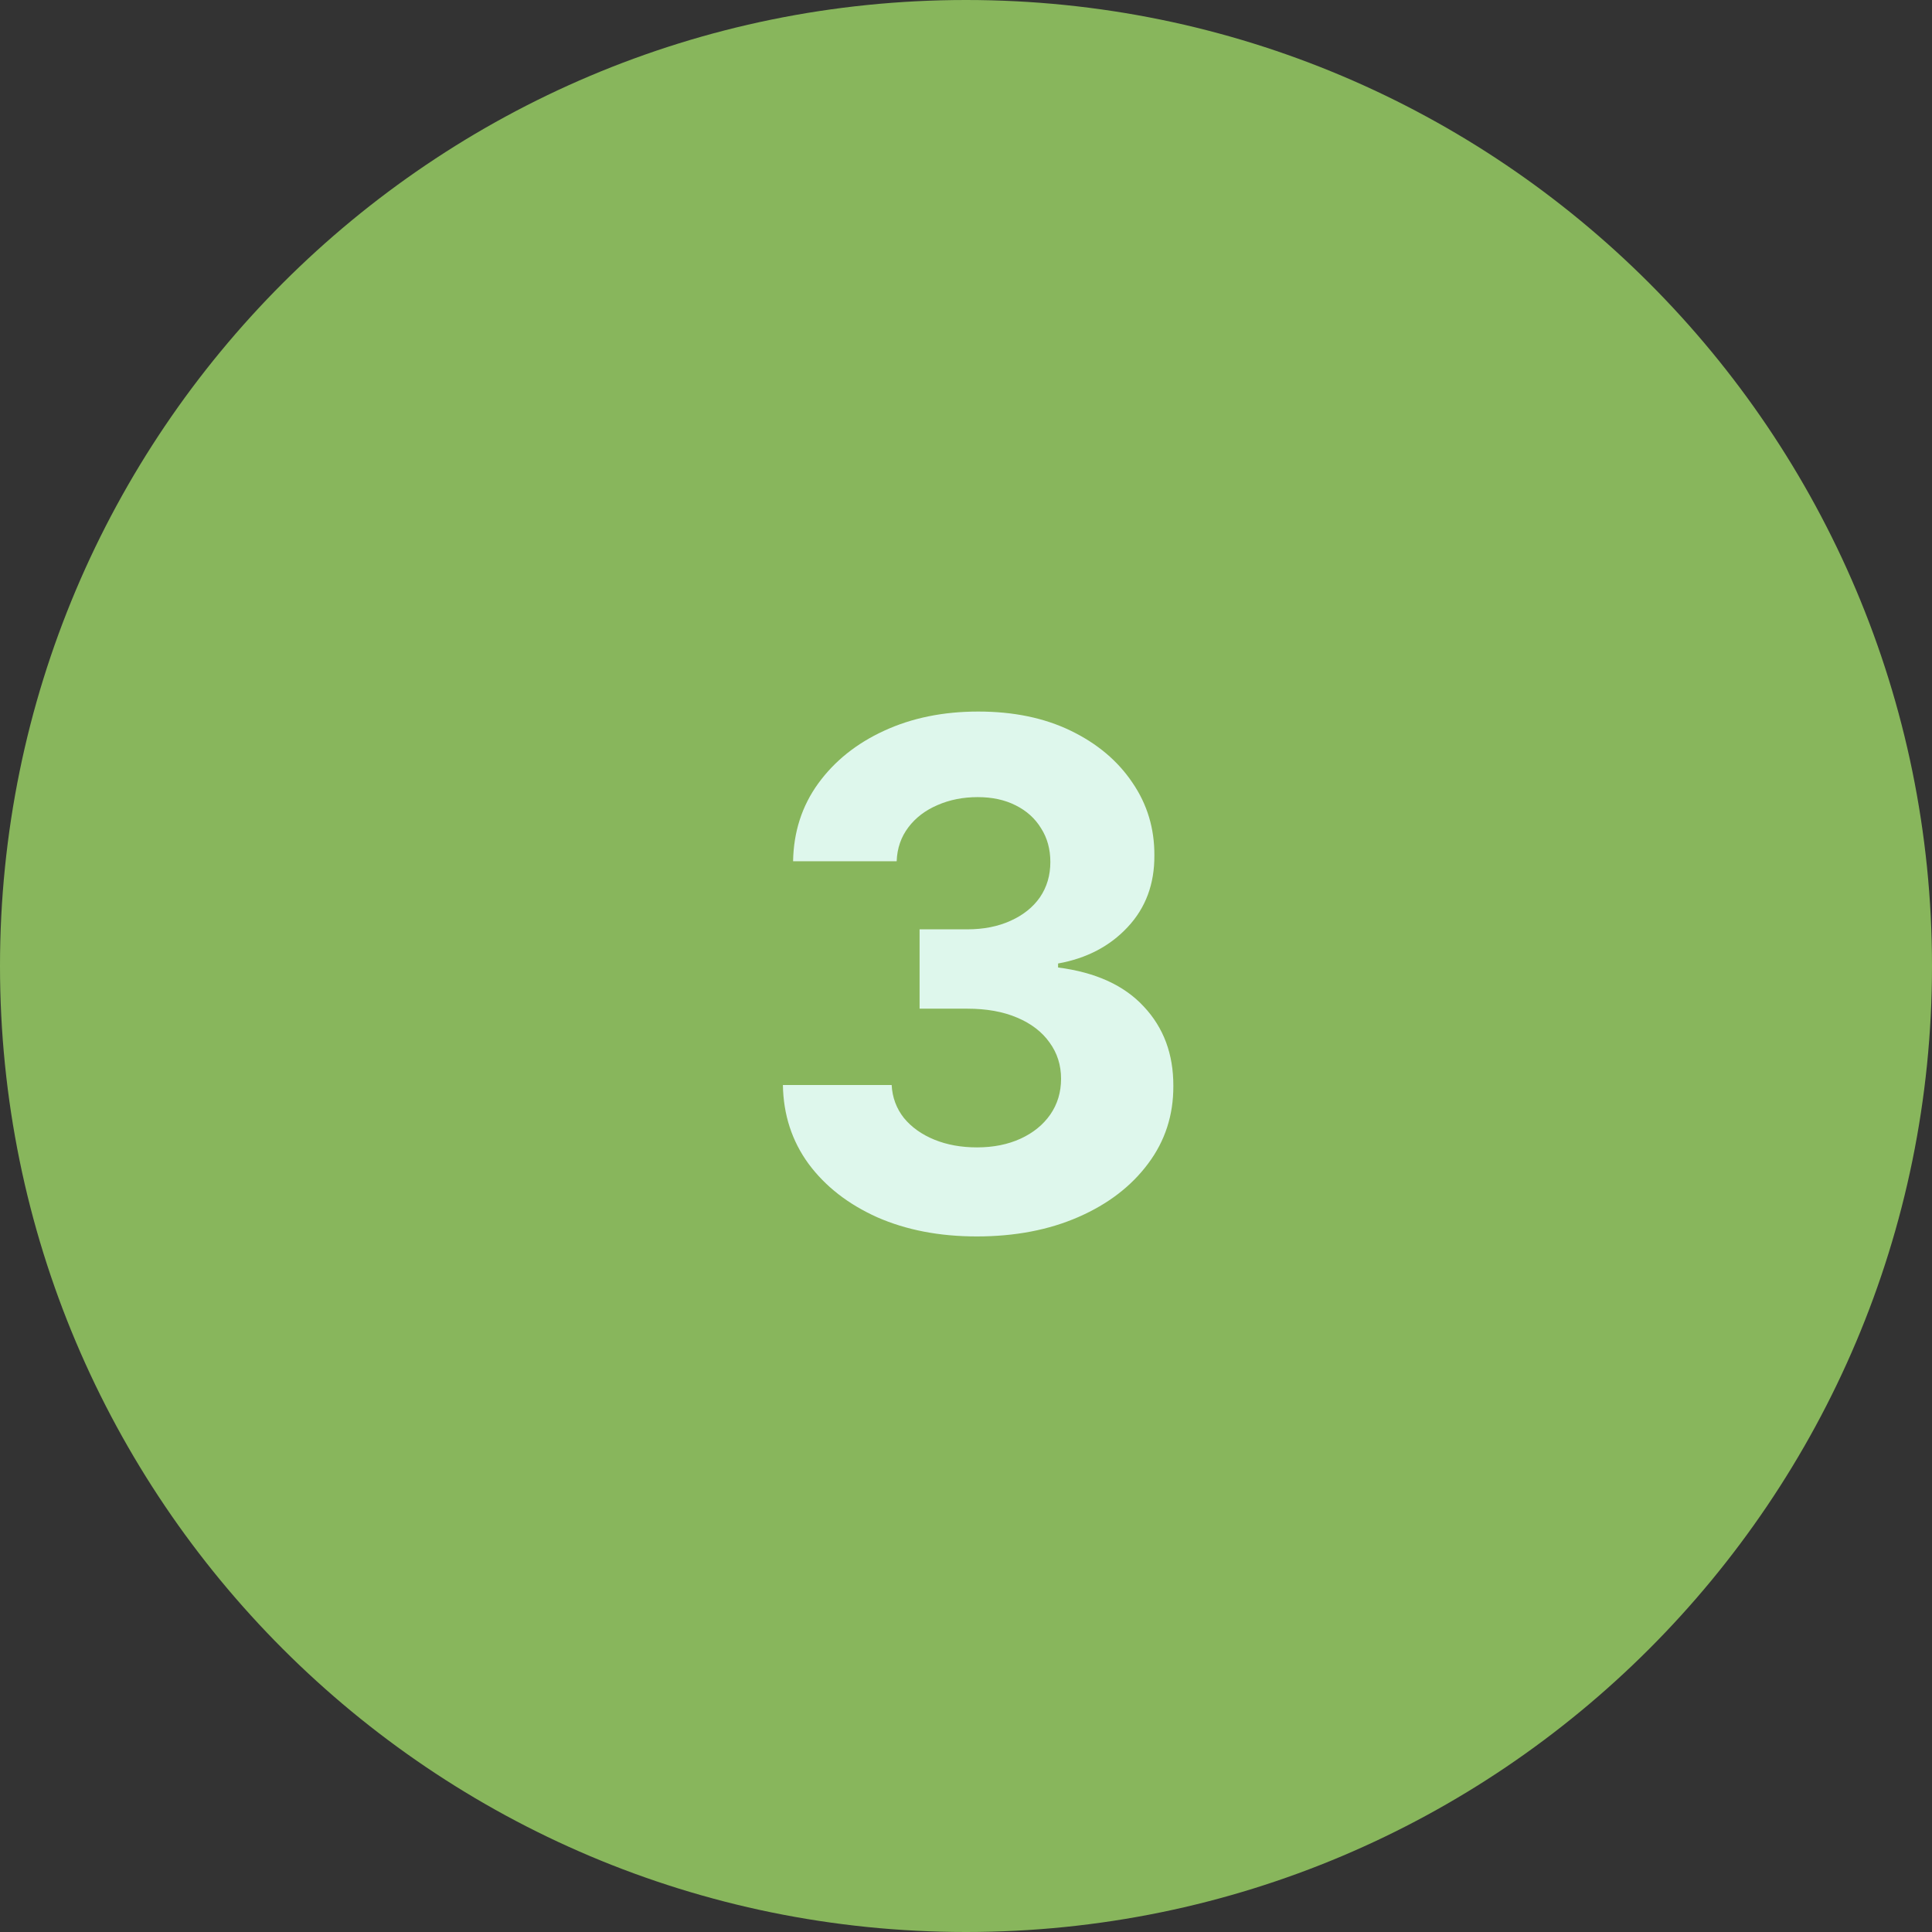
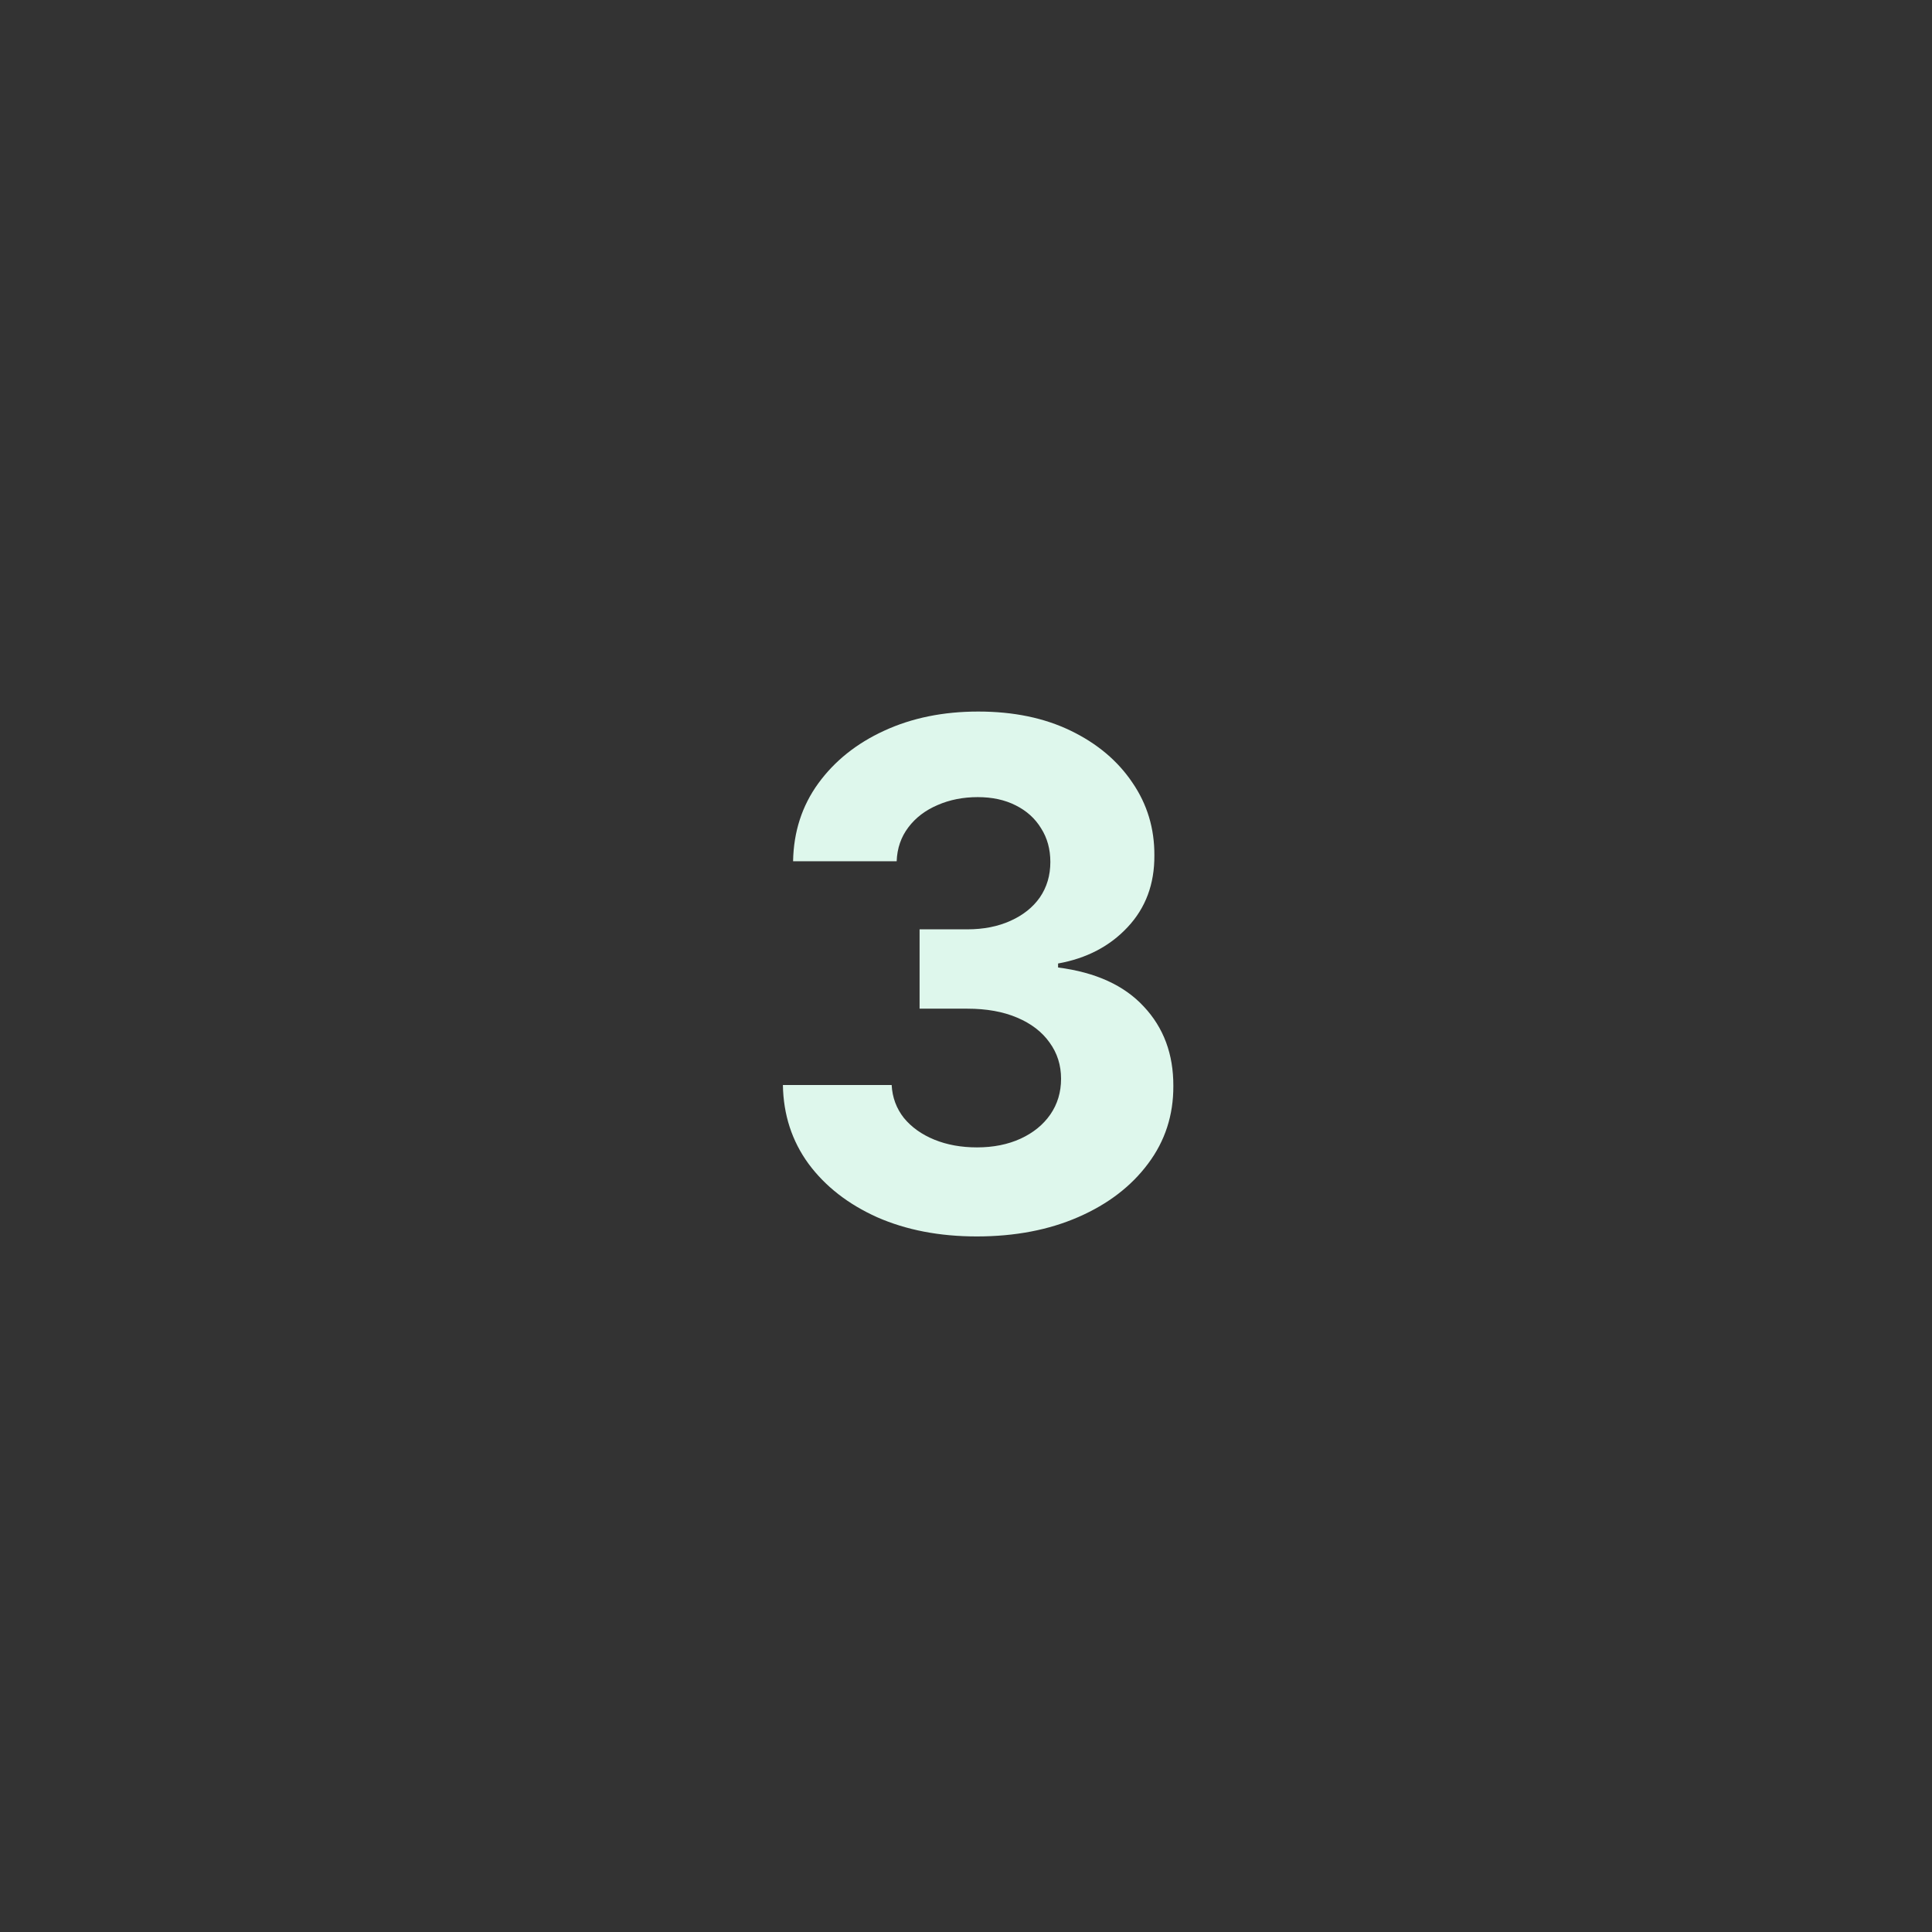
<svg xmlns="http://www.w3.org/2000/svg" width="44" height="44" viewBox="0 0 44 44" fill="none">
  <rect x="0" y="0" width="44" height="44" fill="#333333" stroke="none" />
-   <path d="M22 44C34.15 44 44 34.15 44 22C44 9.85 34.15 0 22 0C9.85 0 0 9.85 0 22C0 34.15 9.85 44 22 44Z" fill="#88B65C" />
  <path d="M22.244 28.159C21.396 28.159 20.64 28.013 19.977 27.722C19.318 27.426 18.797 27.021 18.415 26.506C18.036 25.987 17.841 25.388 17.83 24.71H20.307C20.322 24.994 20.415 25.244 20.585 25.46C20.759 25.672 20.991 25.837 21.279 25.955C21.566 26.072 21.89 26.131 22.25 26.131C22.625 26.131 22.956 26.064 23.244 25.932C23.532 25.799 23.758 25.616 23.921 25.381C24.083 25.146 24.165 24.875 24.165 24.568C24.165 24.258 24.078 23.983 23.904 23.744C23.733 23.502 23.487 23.312 23.165 23.176C22.847 23.04 22.468 22.972 22.029 22.972H20.943V21.165H22.029C22.4 21.165 22.727 21.1 23.011 20.972C23.299 20.843 23.523 20.665 23.682 20.438C23.841 20.206 23.921 19.938 23.921 19.631C23.921 19.339 23.85 19.083 23.71 18.864C23.574 18.64 23.381 18.466 23.131 18.341C22.884 18.216 22.597 18.154 22.267 18.154C21.934 18.154 21.629 18.214 21.352 18.335C21.076 18.453 20.854 18.621 20.688 18.841C20.521 19.061 20.432 19.318 20.421 19.614H18.062C18.074 18.943 18.265 18.352 18.636 17.841C19.008 17.33 19.508 16.93 20.136 16.642C20.769 16.35 21.483 16.205 22.279 16.205C23.081 16.205 23.784 16.35 24.386 16.642C24.989 16.934 25.456 17.328 25.79 17.824C26.127 18.316 26.294 18.869 26.29 19.483C26.294 20.134 26.091 20.678 25.682 21.114C25.277 21.549 24.748 21.826 24.097 21.943V22.034C24.953 22.144 25.604 22.441 26.051 22.926C26.502 23.407 26.725 24.009 26.722 24.733C26.725 25.396 26.534 25.985 26.148 26.5C25.765 27.015 25.237 27.421 24.562 27.716C23.888 28.011 23.116 28.159 22.244 28.159Z" fill="#DEF7EC" />
</svg>